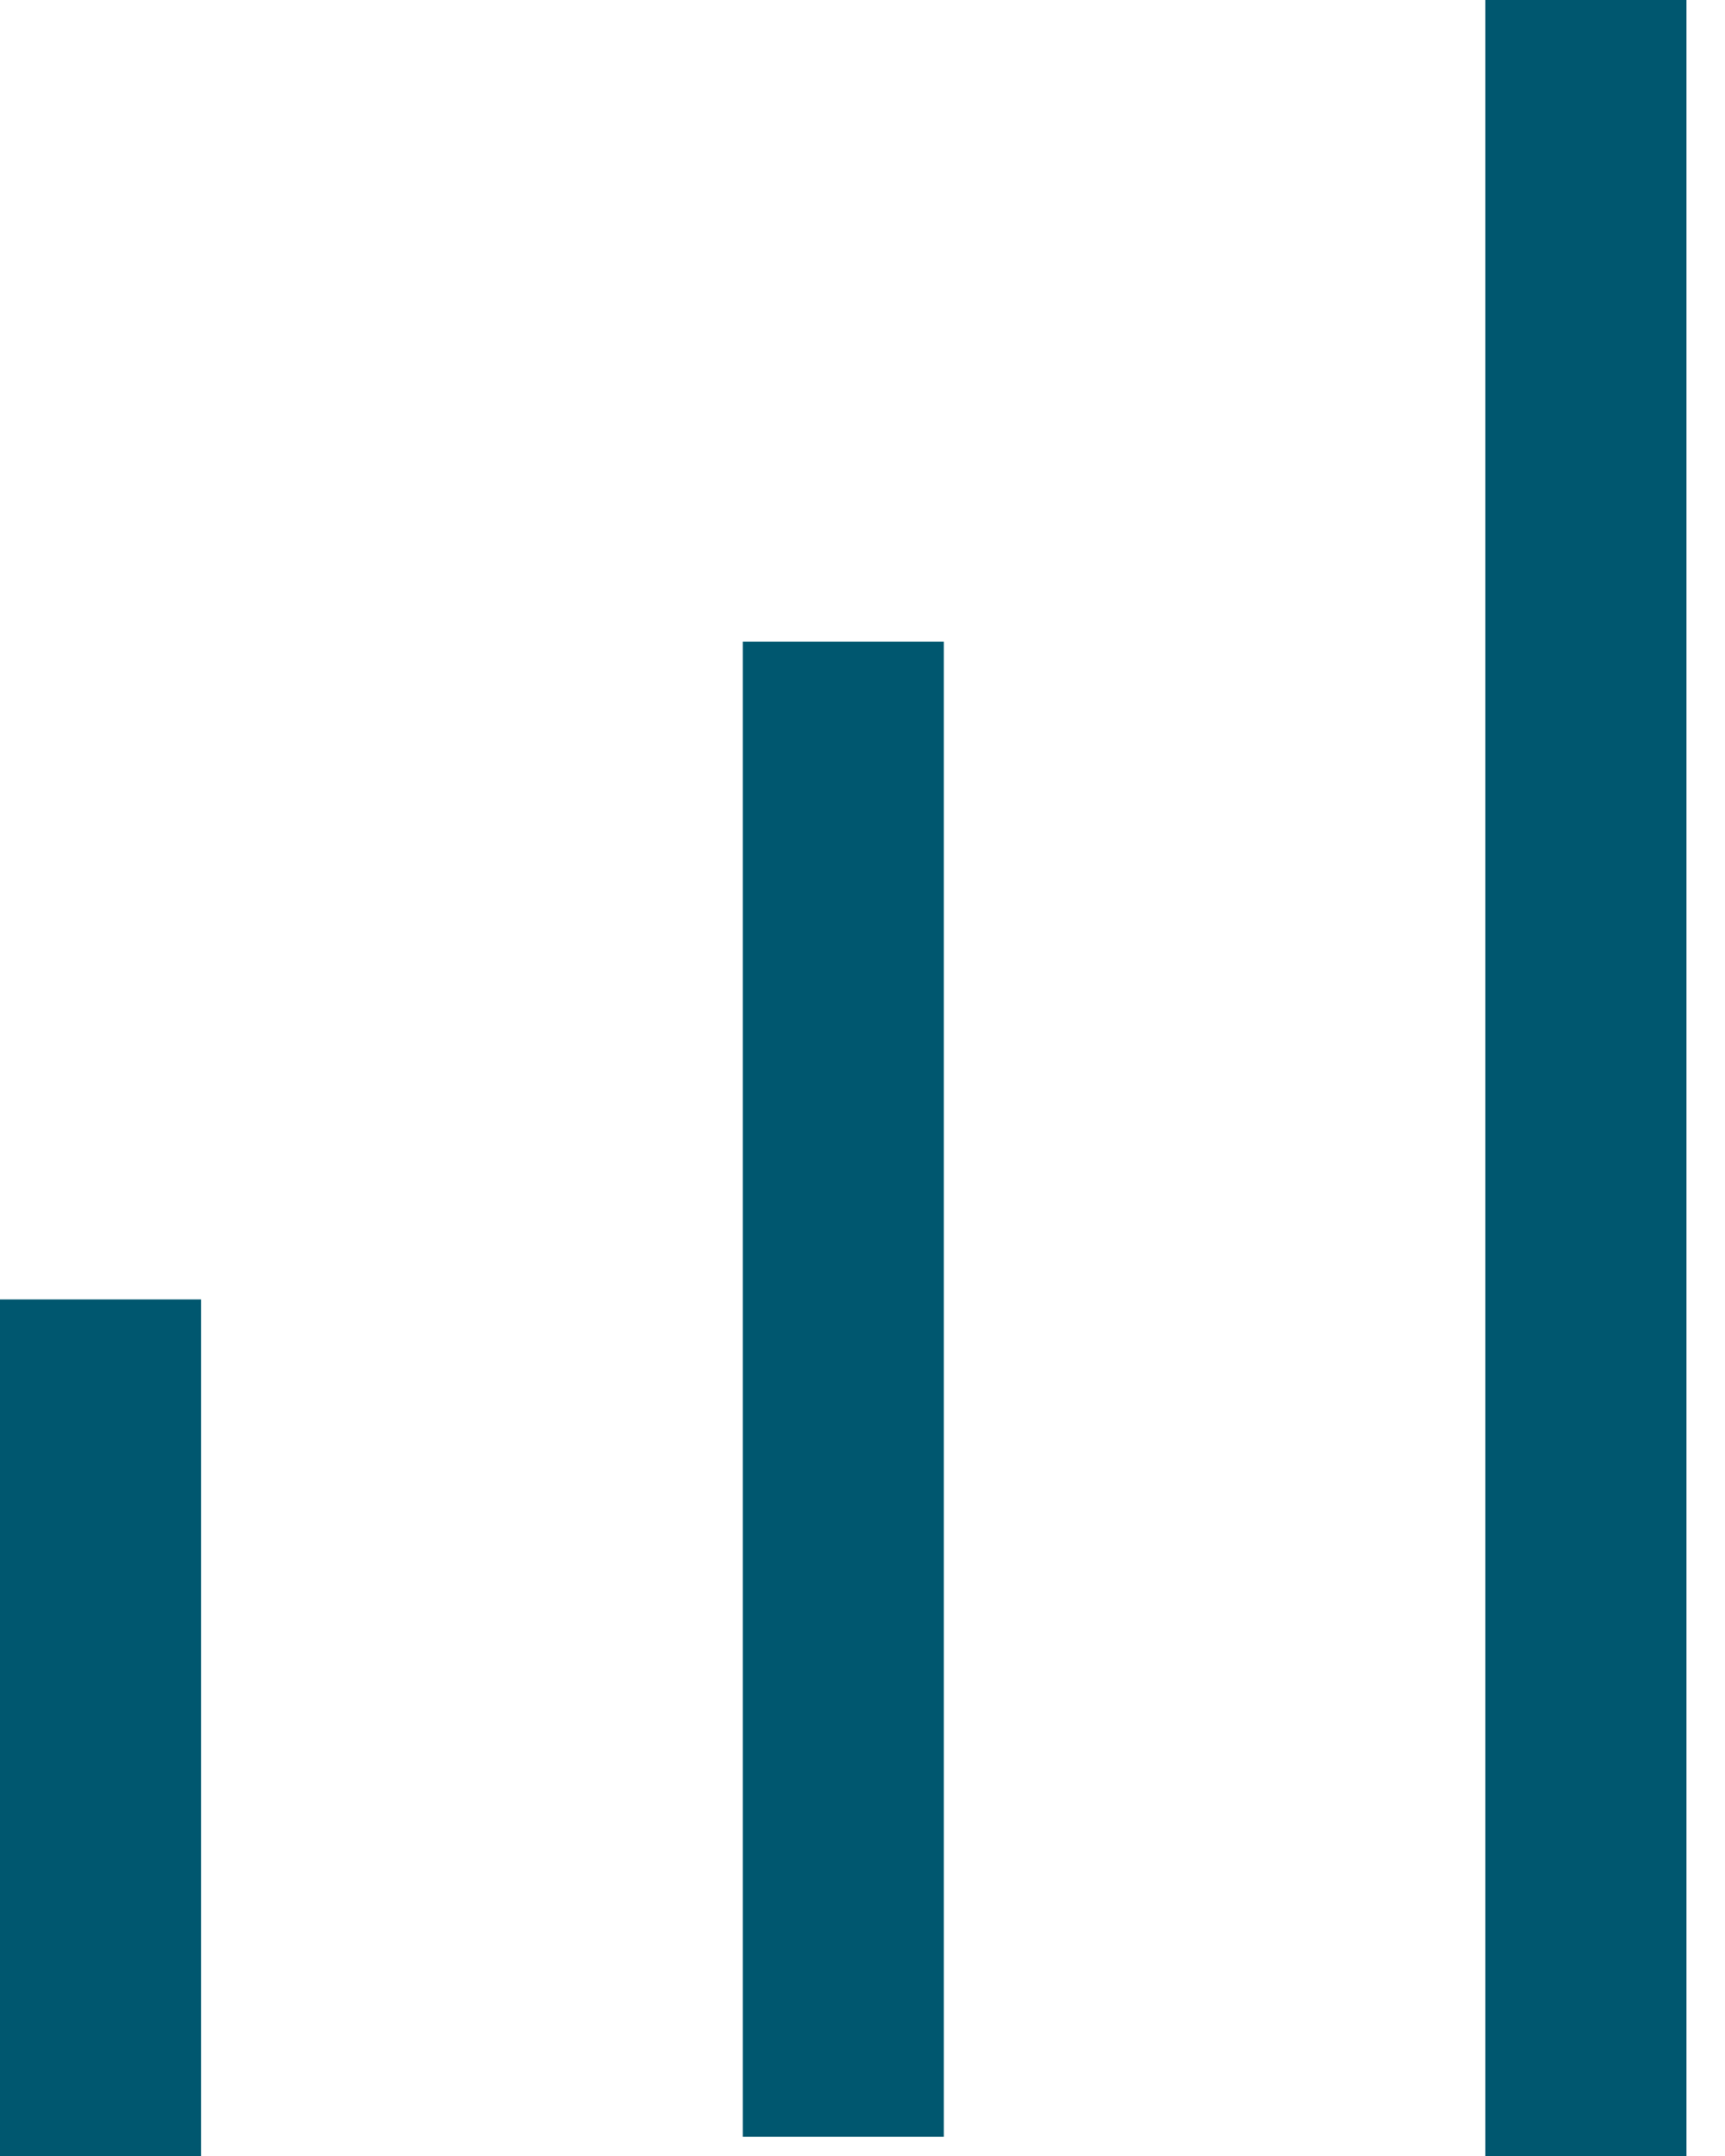
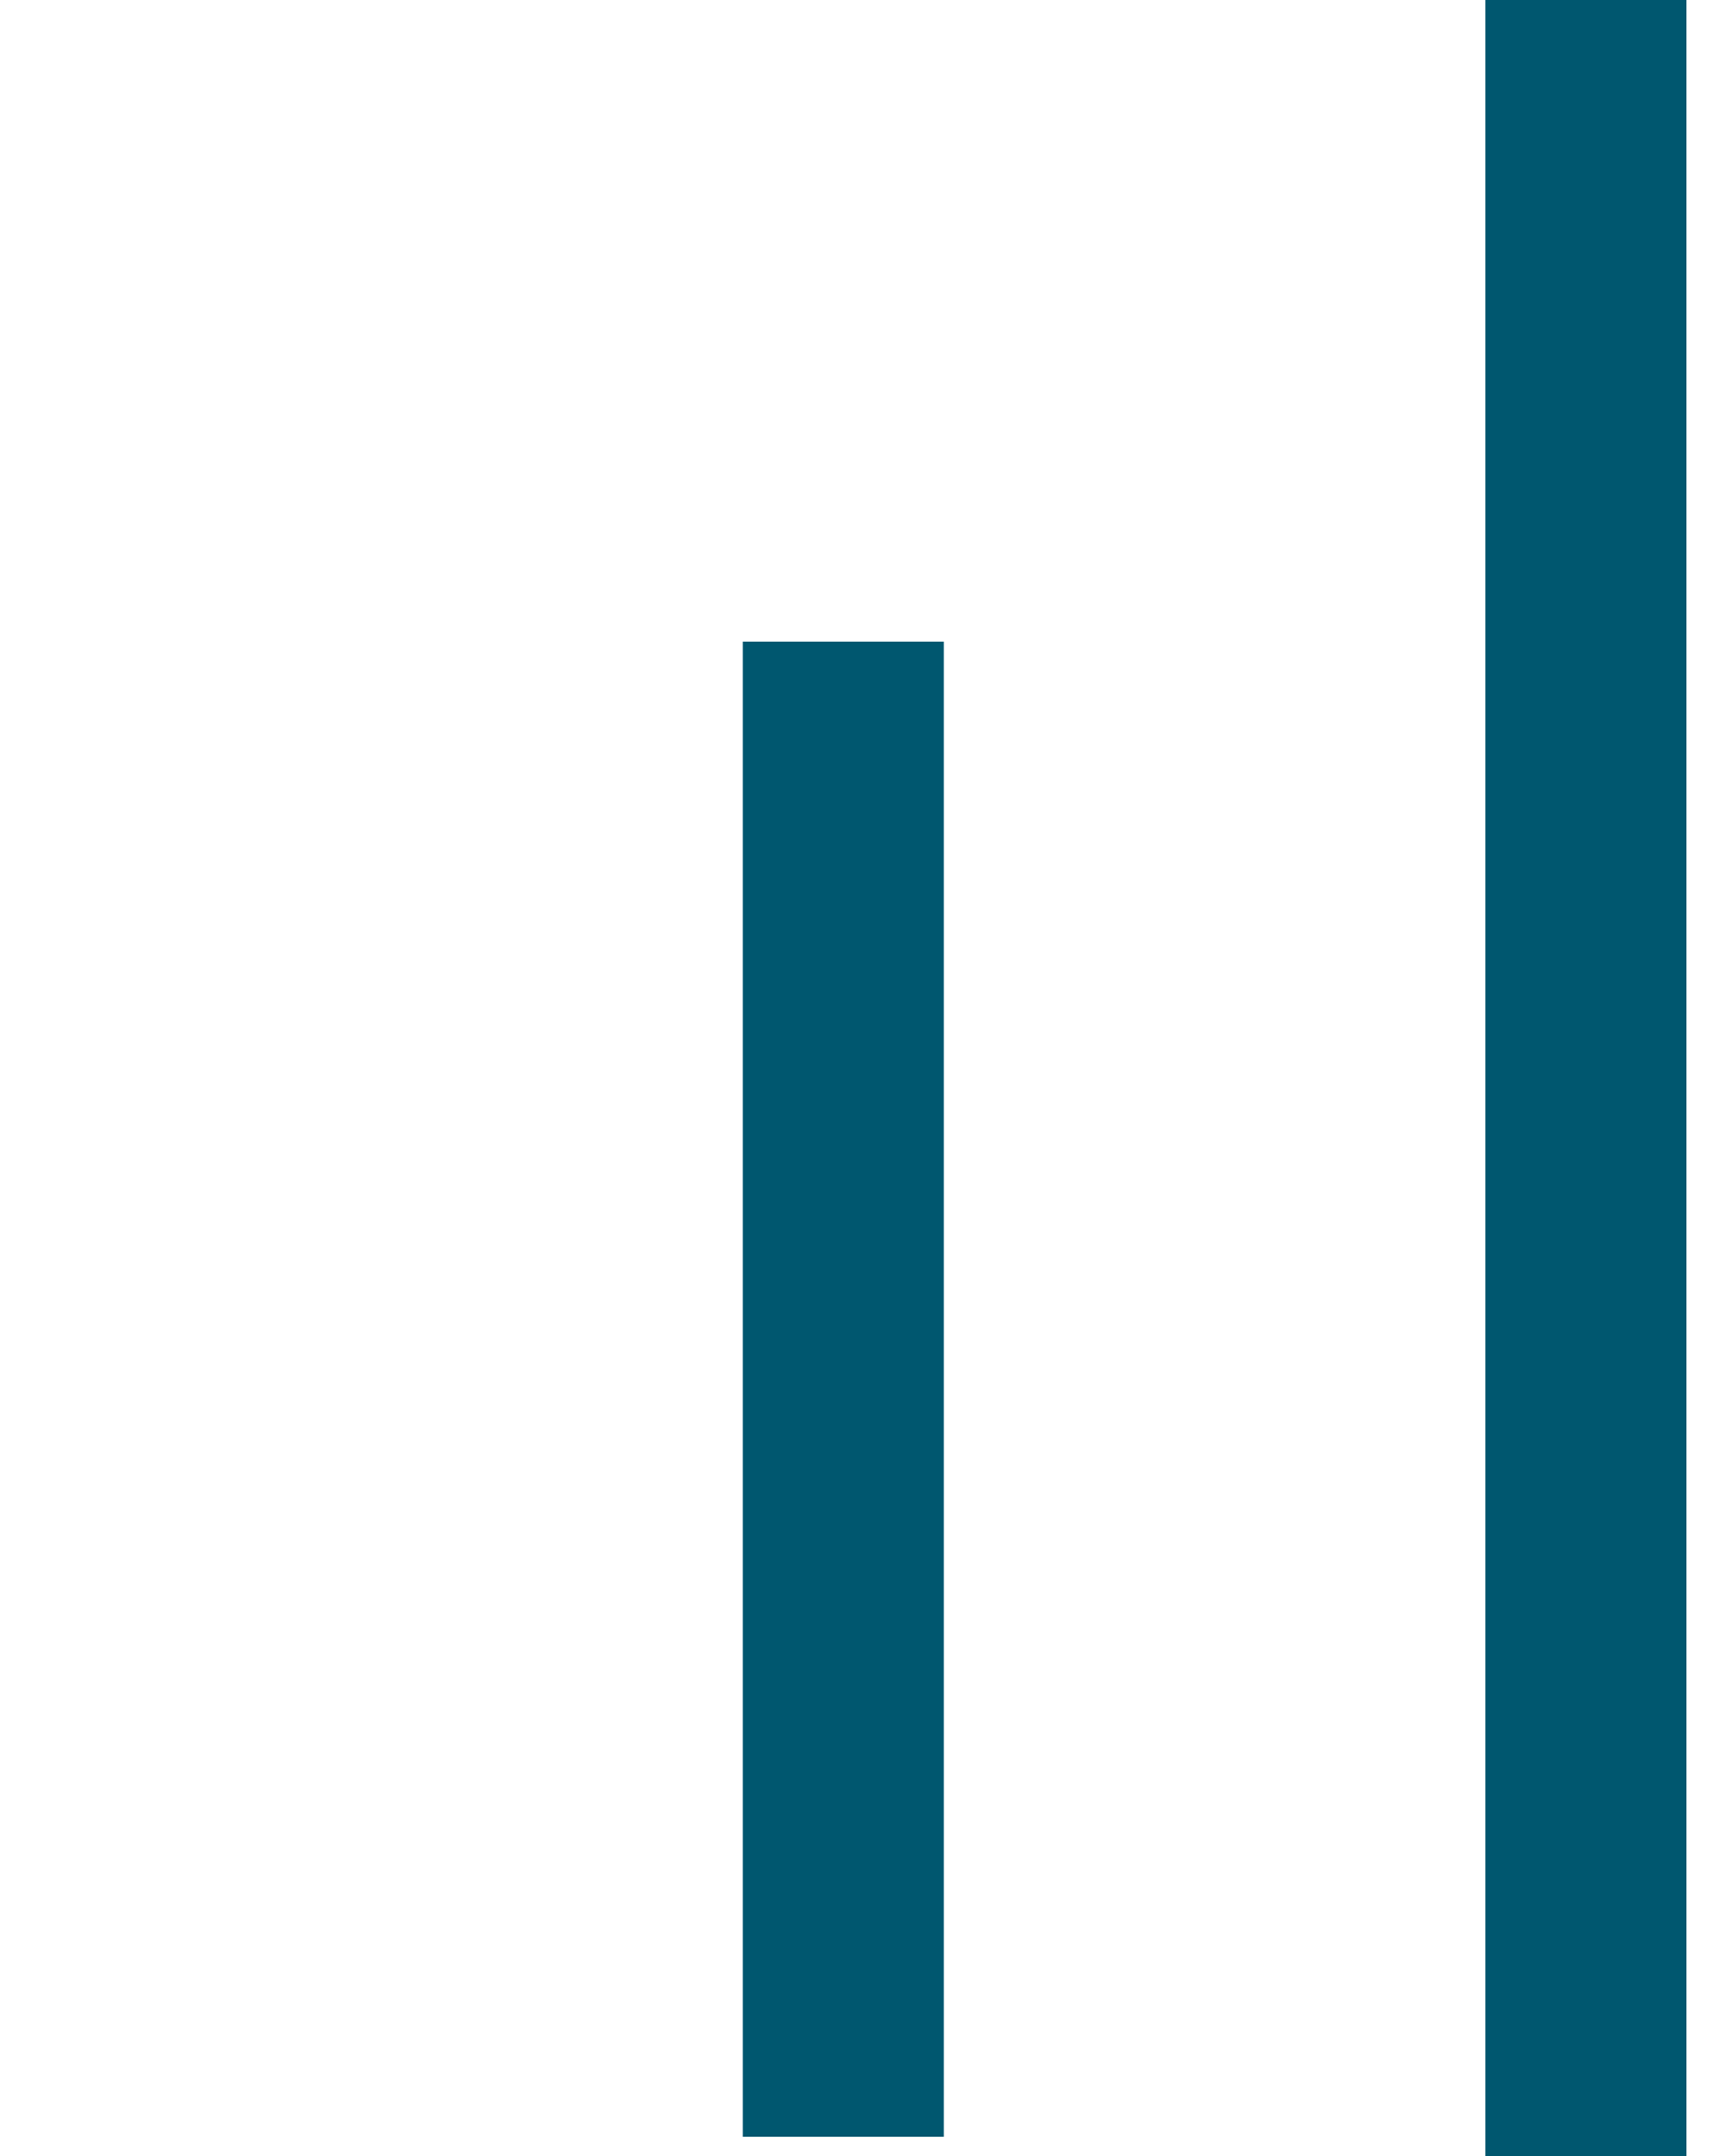
<svg xmlns="http://www.w3.org/2000/svg" width="24" height="30" viewBox="0 0 24 30" fill="none">
-   <path d="M2.797 18.081H0V30H2.797V18.081Z" fill="#00576F" />
  <path d="M13.131 8.928H10.334V29.733H13.131V8.928Z" fill="#00576F" />
  <path d="M23.464 0H20.666V30H23.464V0Z" fill="#00576F" />
</svg>